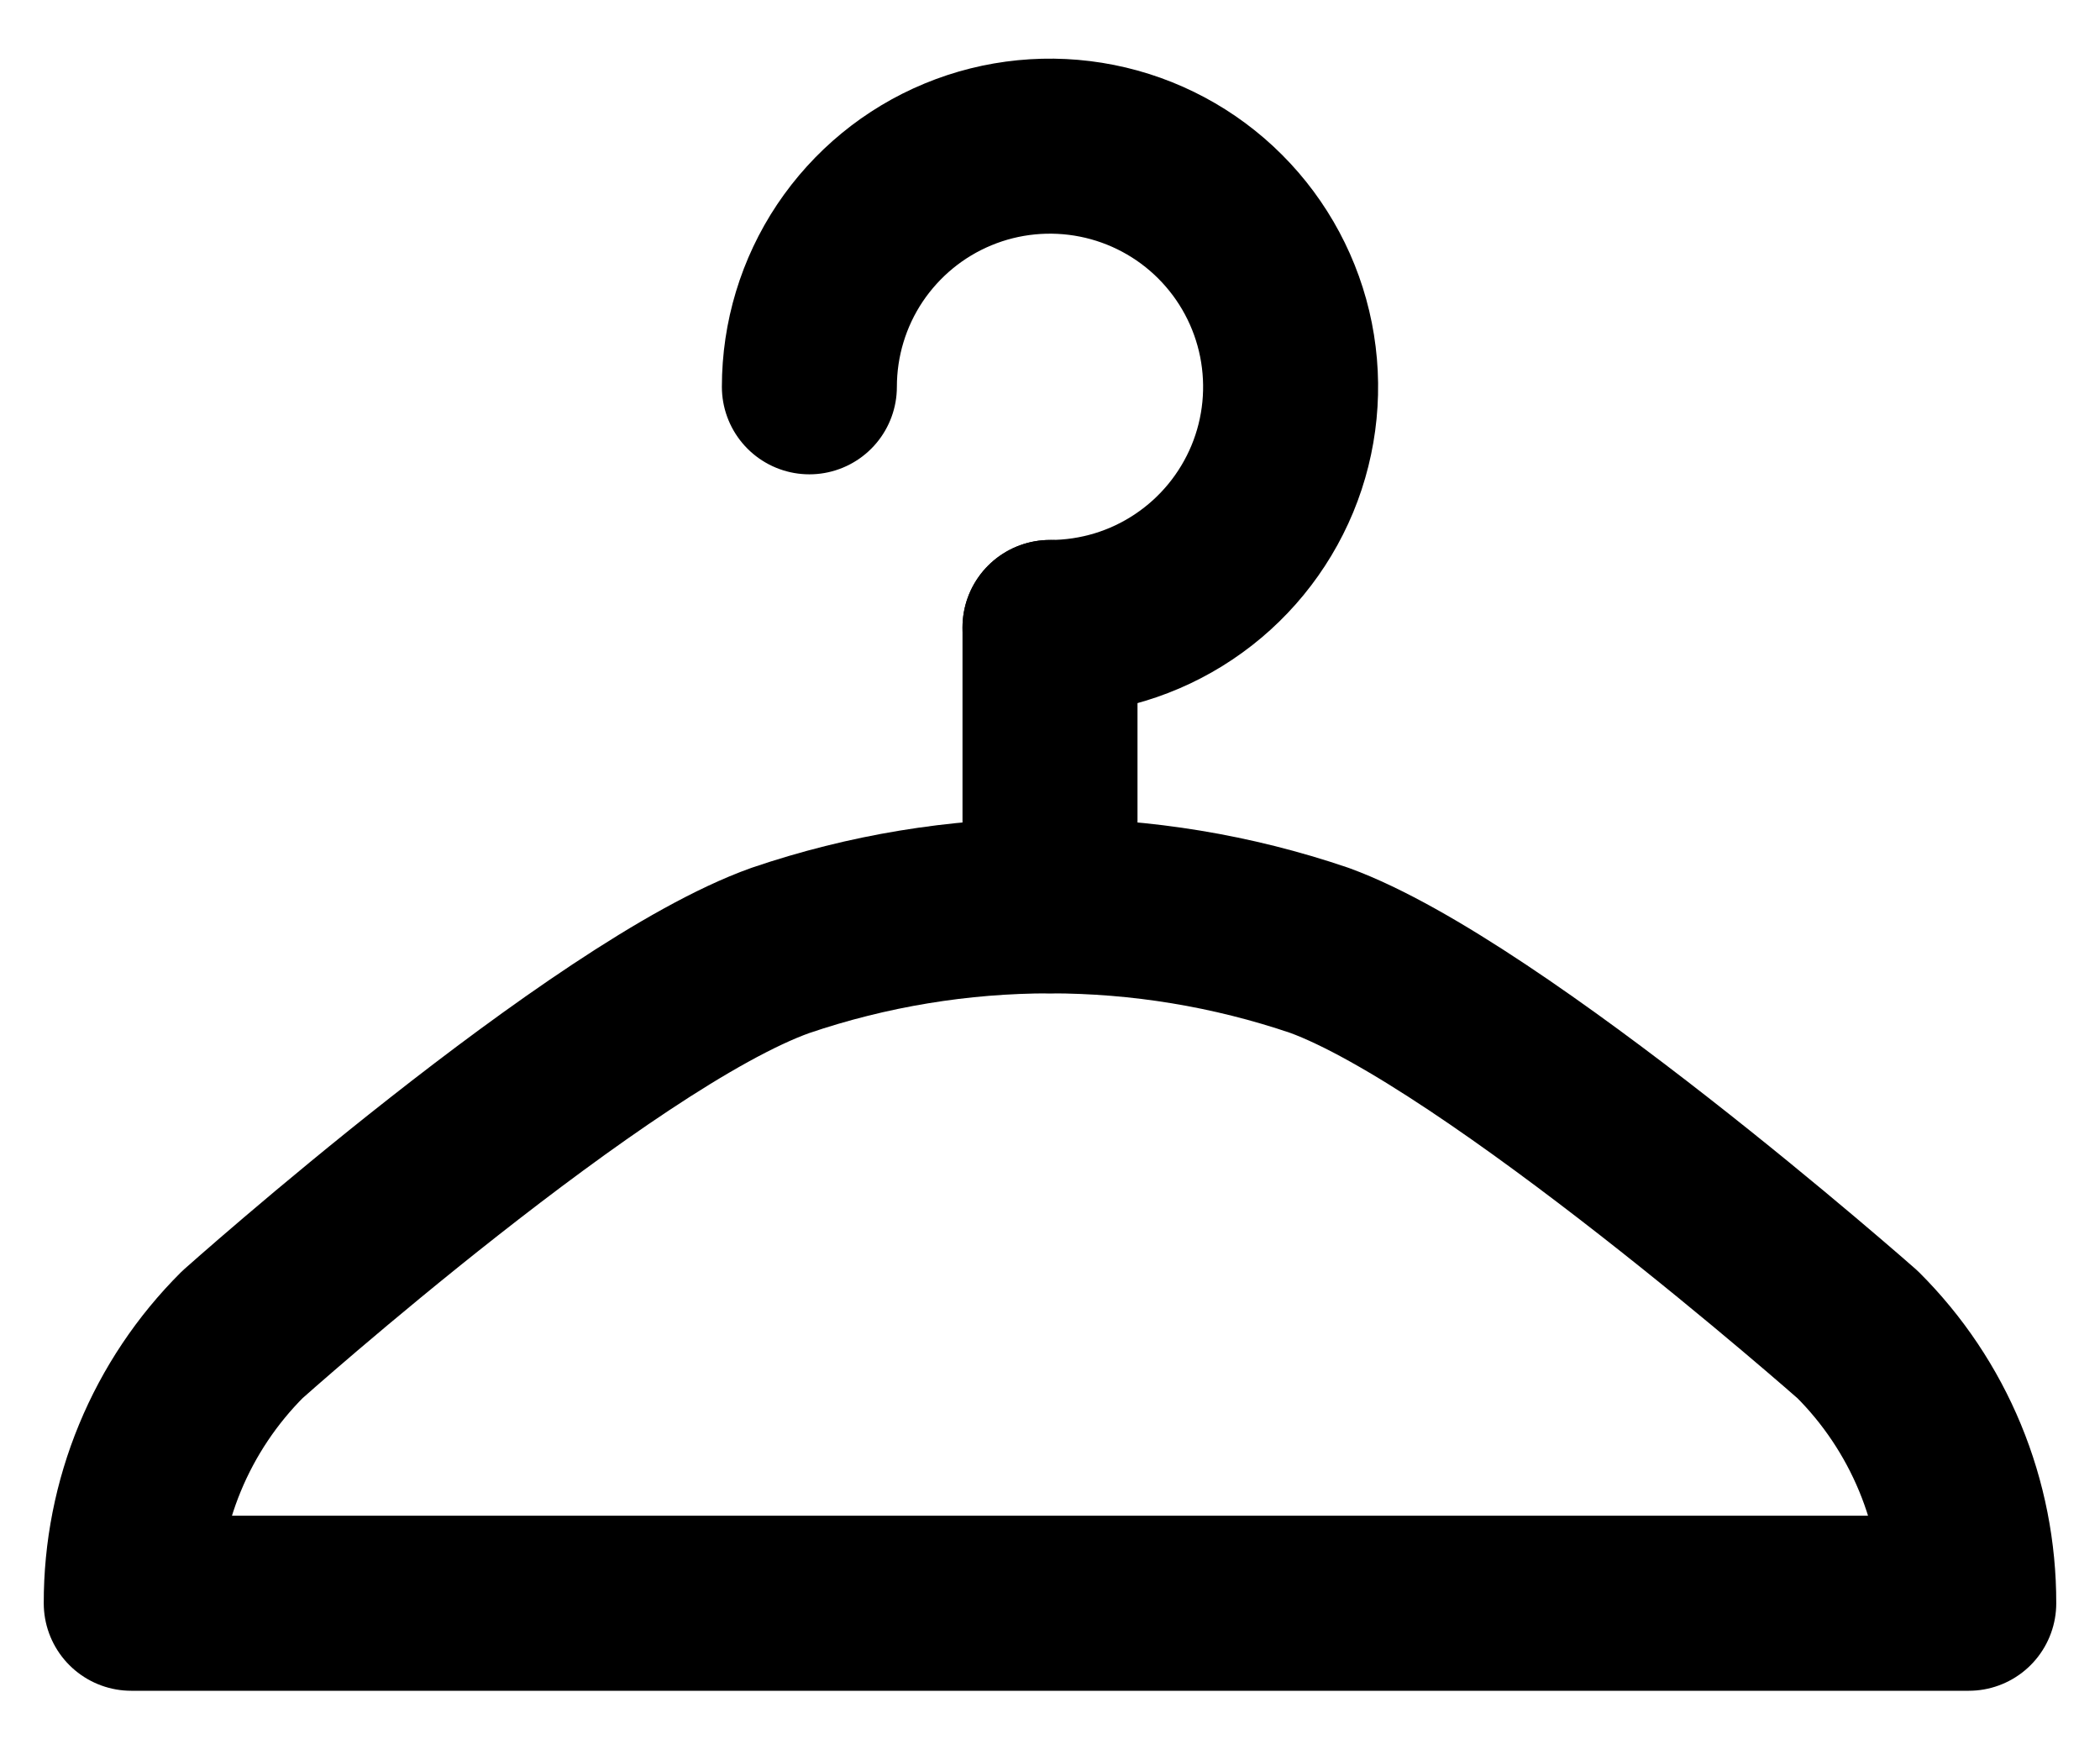
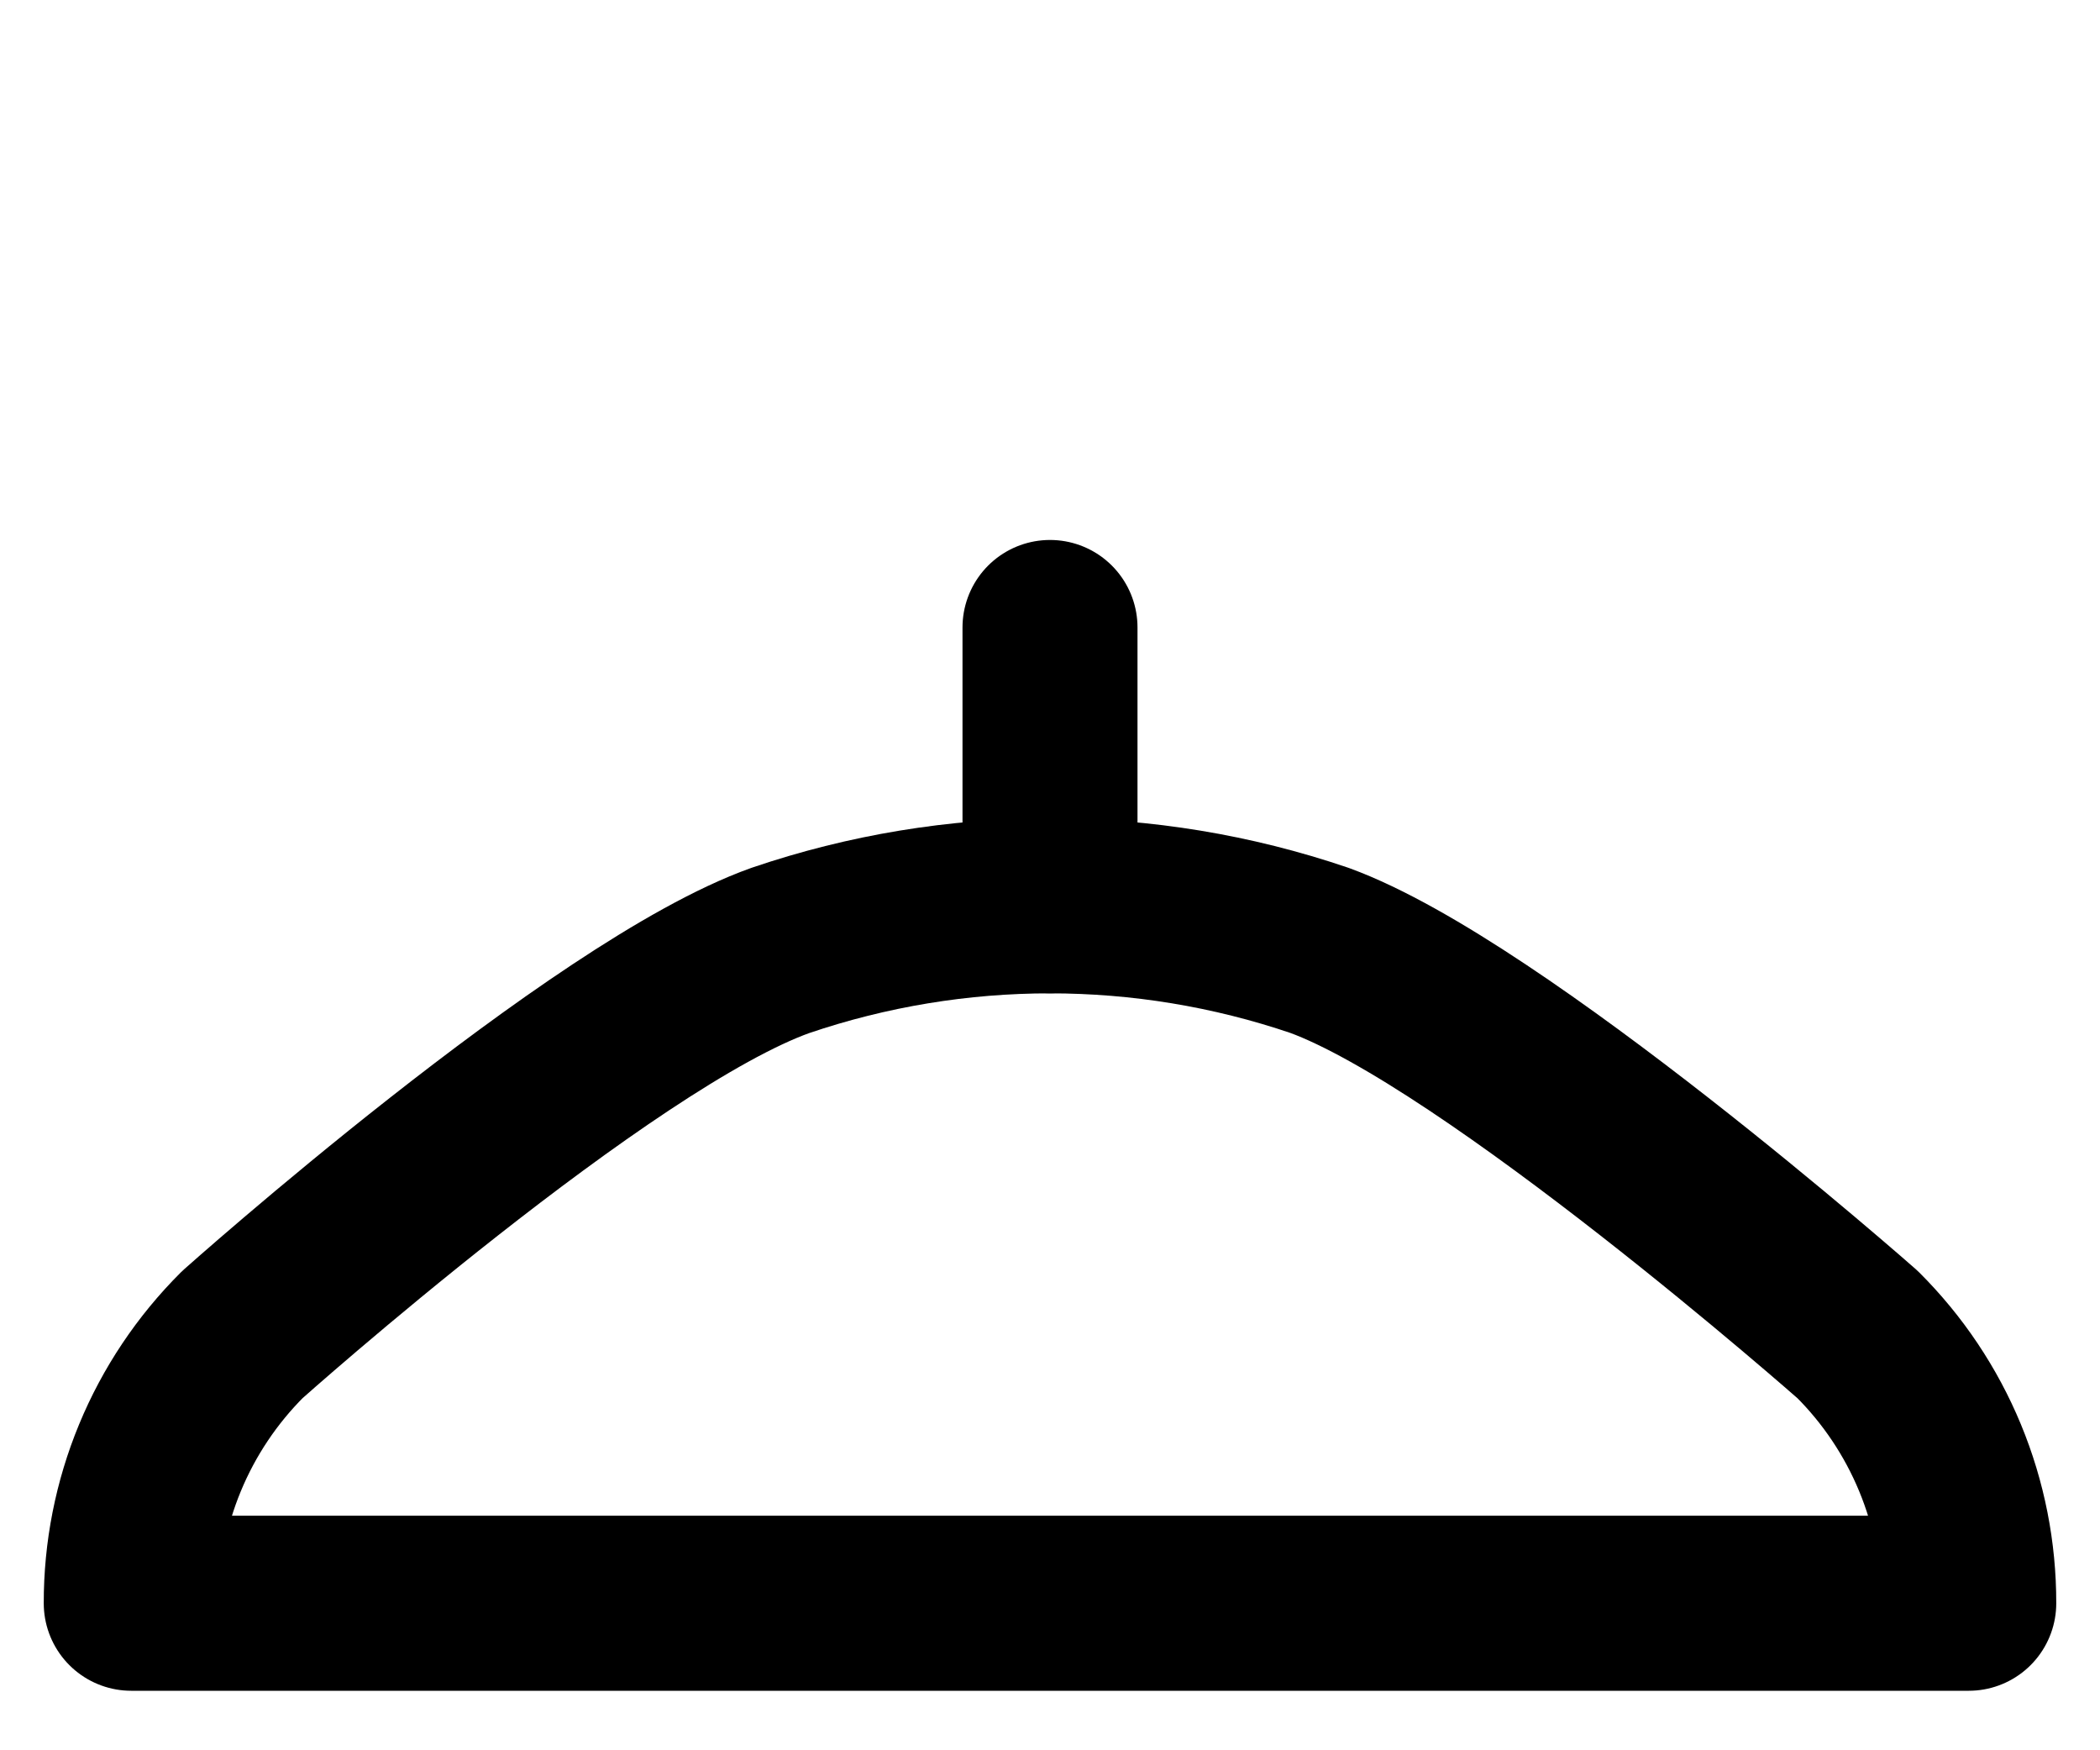
<svg xmlns="http://www.w3.org/2000/svg" width="24" height="20" viewBox="0 0 24 20" fill="none">
  <g id="Layer42">
    <path id="Vector" d="M22.5 18.32H1.5C1.499 17.75 1.61 17.185 1.828 16.658C2.046 16.131 2.366 15.653 2.77 15.25C2.77 15.25 6.87 11.59 8.92 10.86C10.917 10.181 13.083 10.181 15.08 10.86C17.08 11.59 21.23 15.25 21.23 15.25C21.634 15.653 21.954 16.131 22.172 16.658C22.39 17.185 22.501 17.75 22.5 18.32Z" stroke="black" stroke-width="2" stroke-linecap="round" stroke-linejoin="round" />
-     <path id="Vector_2" d="M9.25 4.42C9.25 3.876 9.411 3.344 9.713 2.892C10.016 2.44 10.445 2.087 10.948 1.879C11.45 1.671 12.003 1.617 12.537 1.723C13.07 1.829 13.56 2.091 13.944 2.475C14.329 2.86 14.591 3.35 14.697 3.883C14.803 4.417 14.749 4.97 14.541 5.472C14.332 5.975 13.98 6.404 13.528 6.706C13.076 7.009 12.544 7.17 12 7.17" stroke="black" stroke-width="2" stroke-linecap="round" stroke-linejoin="round" />
    <path id="Vector_3" d="M12 7.17V10.35" stroke="black" stroke-width="2" stroke-linecap="round" stroke-linejoin="round" />
  </g>
</svg>